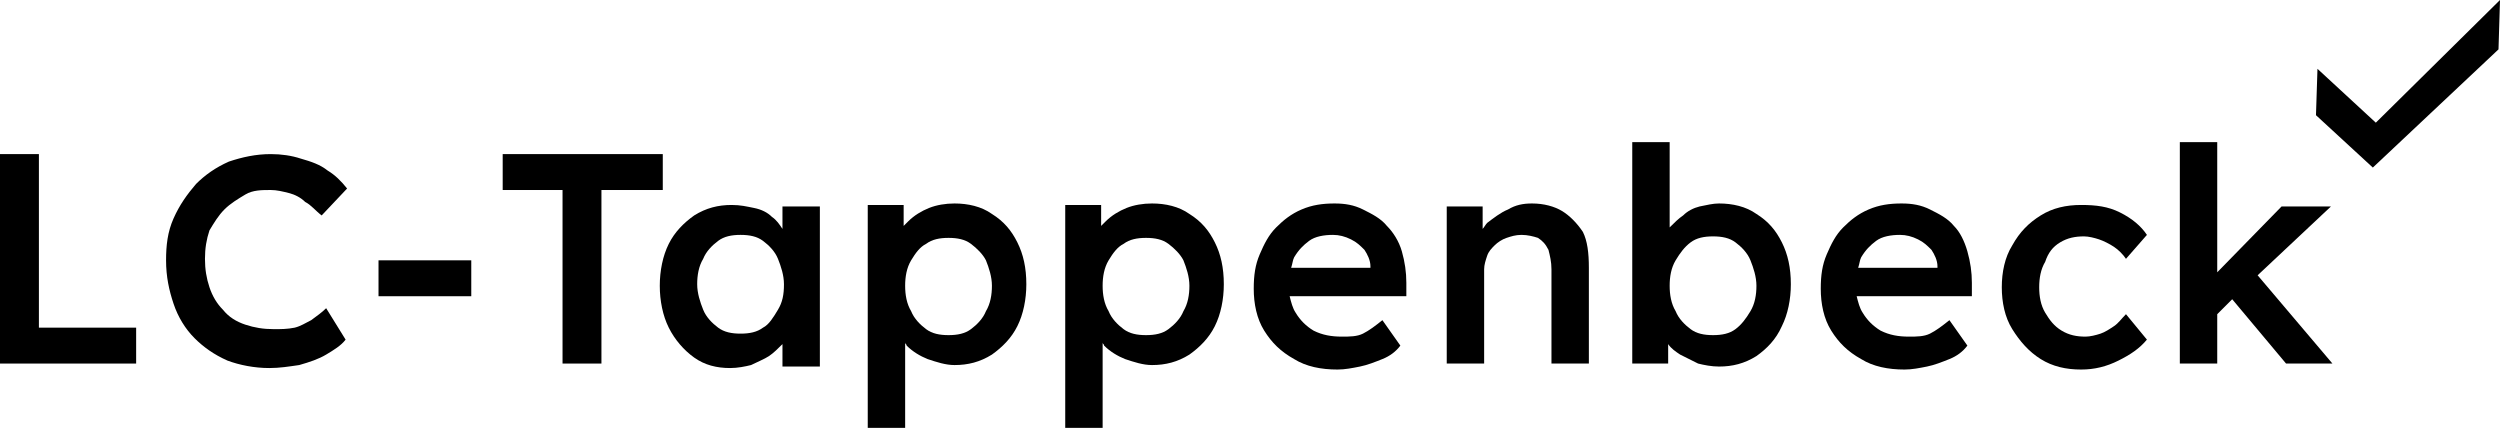
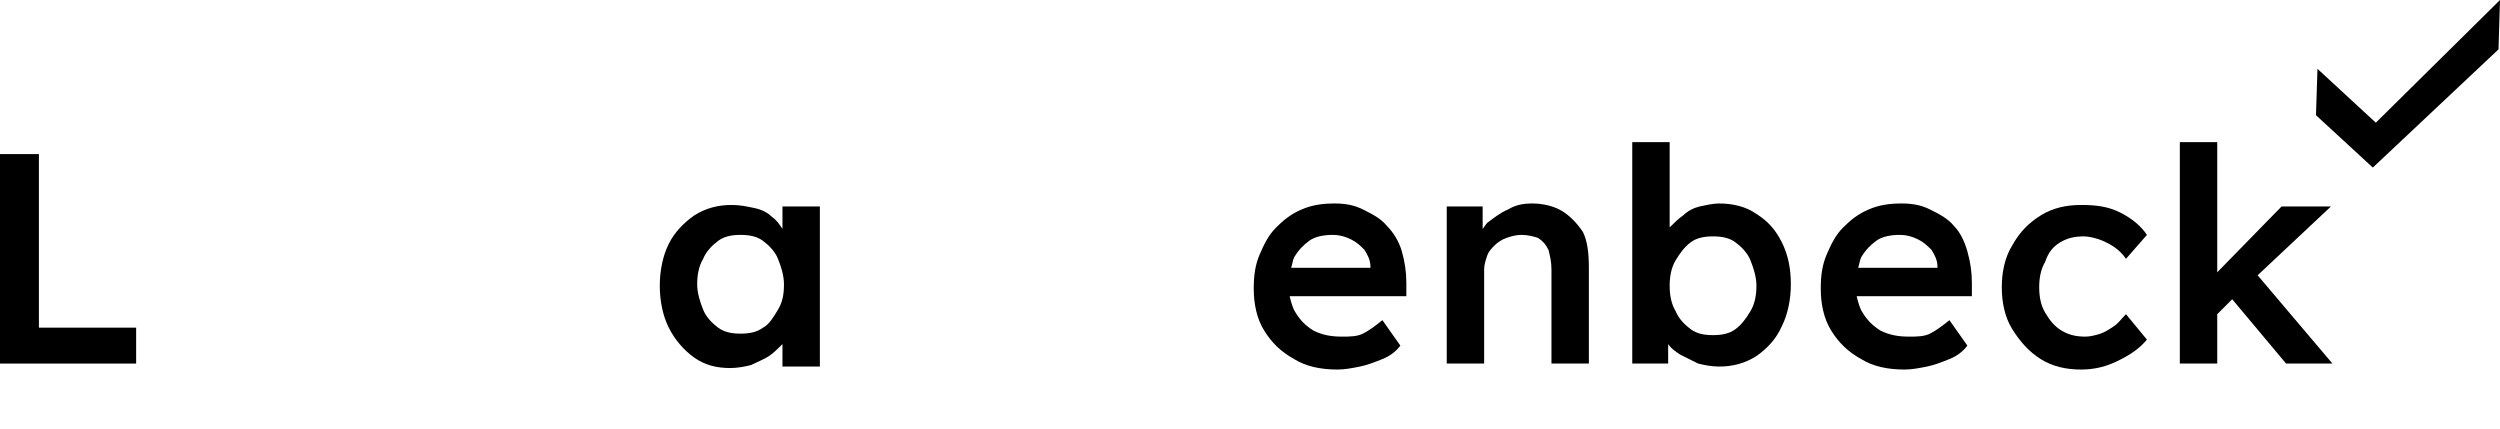
<svg xmlns="http://www.w3.org/2000/svg" version="1.1" id="Ebene_1" x="0px" y="0px" viewBox="0 0 167.1 28.7" style="enable-background:new 0 0 167.1 28.7;" xml:space="preserve">
  <g>
    <polygon points="2.6,10.3 0,10.3 0,24.3 9.1,24.3 9.1,21.9 2.6,21.9  " />
-     <path d="M15,14c0.4-0.4,0.9-0.7,1.4-1s1.1-0.3,1.7-0.3c0.4,0,0.8,0.1,1.2,0.2c0.4,0.1,0.8,0.3,1.1,0.6c0.4,0.2,0.7,0.6,1.1,0.9   l1.7-1.8c-0.4-0.5-0.8-0.9-1.3-1.2c-0.5-0.4-1.1-0.6-1.8-0.8c-0.6-0.2-1.3-0.3-2-0.3c-1,0-1.9,0.2-2.8,0.5   c-0.9,0.4-1.6,0.9-2.2,1.5c-0.6,0.7-1.1,1.4-1.5,2.3s-0.5,1.8-0.5,2.8c0,1.1,0.2,2,0.5,2.9c0.3,0.9,0.8,1.7,1.4,2.3   c0.6,0.6,1.3,1.1,2.2,1.5c0.8,0.3,1.8,0.5,2.8,0.5c0.7,0,1.3-0.1,2-0.2c0.7-0.2,1.3-0.4,1.8-0.7c0.5-0.3,1-0.6,1.3-1l-1.3-2.1   c-0.3,0.3-0.6,0.5-1,0.8c-0.4,0.2-0.7,0.4-1.1,0.5C19.2,22,18.8,22,18.3,22c-0.7,0-1.3-0.1-1.9-0.3c-0.6-0.2-1.1-0.5-1.5-1   c-0.4-0.4-0.7-0.9-0.9-1.5c-0.2-0.6-0.3-1.2-0.3-1.9c0-0.7,0.1-1.3,0.3-1.9C14.3,14.9,14.6,14.4,15,14z" />
-     <rect x="25.3" y="17.4" width="6.2" height="2.4" />
-     <polygon points="44.3,10.3 33.6,10.3 33.6,12.7 37.6,12.7 37.6,24.3 40.2,24.3 40.2,12.7 44.3,12.7  " />
    <path d="M52.3,15.3c-0.2-0.3-0.4-0.6-0.7-0.8c-0.3-0.3-0.7-0.5-1.2-0.6s-0.9-0.2-1.5-0.2c-0.9,0-1.7,0.2-2.5,0.7   c-0.7,0.5-1.3,1.1-1.7,1.9c-0.4,0.8-0.6,1.8-0.6,2.8s0.2,2,0.6,2.8s1,1.5,1.7,2c0.7,0.5,1.5,0.7,2.4,0.7c0.5,0,1-0.1,1.4-0.2   c0.4-0.2,0.9-0.4,1.2-0.6c0.3-0.2,0.6-0.5,0.9-0.8v1.5h2.5V13.8h-2.5V15.3z M51,21.9c-0.4,0.3-0.9,0.4-1.5,0.4   c-0.6,0-1.1-0.1-1.5-0.4c-0.4-0.3-0.8-0.7-1-1.2c-0.2-0.5-0.4-1.1-0.4-1.7c0-0.6,0.1-1.2,0.4-1.7c0.2-0.5,0.6-0.9,1-1.2   c0.4-0.3,0.9-0.4,1.5-0.4c0.6,0,1.1,0.1,1.5,0.4c0.4,0.3,0.8,0.7,1,1.2c0.2,0.5,0.4,1.1,0.4,1.7c0,0.7-0.1,1.2-0.4,1.7   S51.4,21.7,51,21.9z" />
-     <path d="M66.3,14.3c-0.7-0.5-1.6-0.7-2.5-0.7c-0.6,0-1.2,0.1-1.7,0.3c-0.5,0.2-1,0.5-1.4,0.9c-0.1,0.1-0.2,0.2-0.3,0.3l0-1.4h-2.4   v14.9h2.5v-5.7c0,0.1,0.1,0.1,0.1,0.2c0.4,0.4,0.9,0.7,1.4,0.9c0.6,0.2,1.2,0.4,1.8,0.4c0.9,0,1.7-0.2,2.5-0.7   c0.7-0.5,1.3-1.1,1.7-1.9c0.4-0.8,0.6-1.8,0.6-2.8c0-1.1-0.2-2-0.6-2.8C67.6,15.4,67.1,14.8,66.3,14.3z M65.9,20.8   c-0.2,0.5-0.6,0.9-1,1.2c-0.4,0.3-0.9,0.4-1.5,0.4c-0.6,0-1.1-0.1-1.5-0.4c-0.4-0.3-0.8-0.7-1-1.2c-0.3-0.5-0.4-1.1-0.4-1.7   c0-0.6,0.1-1.2,0.4-1.7c0.3-0.5,0.6-0.9,1-1.1c0.4-0.3,0.9-0.4,1.5-0.4c0.6,0,1.1,0.1,1.5,0.4c0.4,0.3,0.8,0.7,1,1.1   c0.2,0.5,0.4,1.1,0.4,1.7C66.3,19.7,66.2,20.3,65.9,20.8z" />
-     <path d="M79.5,14.3c-0.7-0.5-1.6-0.7-2.5-0.7c-0.6,0-1.2,0.1-1.7,0.3c-0.5,0.2-1,0.5-1.4,0.9c-0.1,0.1-0.2,0.2-0.3,0.3l0-1.4h-2.4   v14.9h2.5v-5.7c0,0.1,0.1,0.1,0.1,0.2c0.4,0.4,0.9,0.7,1.4,0.9c0.6,0.2,1.2,0.4,1.8,0.4c0.9,0,1.7-0.2,2.5-0.7   c0.7-0.5,1.3-1.1,1.7-1.9c0.4-0.8,0.6-1.8,0.6-2.8c0-1.1-0.2-2-0.6-2.8C80.8,15.4,80.3,14.8,79.5,14.3z M79.1,20.8   c-0.2,0.5-0.6,0.9-1,1.2c-0.4,0.3-0.9,0.4-1.5,0.4c-0.6,0-1.1-0.1-1.5-0.4c-0.4-0.3-0.8-0.7-1-1.2c-0.3-0.5-0.4-1.1-0.4-1.7   c0-0.6,0.1-1.2,0.4-1.7c0.3-0.5,0.6-0.9,1-1.1c0.4-0.3,0.9-0.4,1.5-0.4c0.6,0,1.1,0.1,1.5,0.4c0.4,0.3,0.8,0.7,1,1.1   c0.2,0.5,0.4,1.1,0.4,1.7C79.5,19.7,79.4,20.3,79.1,20.8z" />
    <path d="M92.7,15.1c-0.4-0.5-1-0.8-1.6-1.1s-1.2-0.4-1.9-0.4c-0.8,0-1.5,0.1-2.2,0.4c-0.7,0.3-1.2,0.7-1.7,1.2   c-0.5,0.5-0.8,1.1-1.1,1.8c-0.3,0.7-0.4,1.4-0.4,2.3c0,1,0.2,2,0.7,2.8c0.5,0.8,1.1,1.4,2,1.9c0.8,0.5,1.8,0.7,2.9,0.7   c0.5,0,1-0.1,1.5-0.2s1-0.3,1.5-0.5s0.9-0.5,1.2-0.9l-1.2-1.7c-0.5,0.4-0.9,0.7-1.3,0.9c-0.4,0.2-0.9,0.2-1.4,0.2   c-0.7,0-1.3-0.1-1.9-0.4c-0.5-0.3-0.9-0.7-1.2-1.2c-0.2-0.3-0.3-0.7-0.4-1.1H94l0-0.9c0-0.7-0.1-1.4-0.3-2.1S93.1,15.5,92.7,15.1z    M87.5,16.1c0.4-0.3,1-0.4,1.6-0.4c0.4,0,0.8,0.1,1.2,0.3c0.4,0.2,0.6,0.4,0.9,0.7c0.2,0.3,0.4,0.7,0.4,1.1v0.1h-5.3   c0.1-0.3,0.1-0.5,0.2-0.7C86.8,16.7,87.1,16.4,87.5,16.1z" />
    <path d="M104.4,14.1c-0.5-0.3-1.2-0.5-2-0.5c-0.6,0-1.1,0.1-1.6,0.4c-0.5,0.2-1,0.6-1.4,0.9c-0.1,0.1-0.2,0.3-0.3,0.4l0-1.5h-2.4   v10.5c0.2,0,0.4,0,0.6,0c0.2,0,0.4,0,0.7,0h1.2V18c0-0.3,0.1-0.6,0.2-0.9c0.1-0.3,0.3-0.5,0.5-0.7c0.2-0.2,0.5-0.4,0.8-0.5   c0.3-0.1,0.6-0.2,1-0.2c0.4,0,0.8,0.1,1.1,0.2c0.3,0.2,0.5,0.4,0.7,0.8c0.1,0.4,0.2,0.8,0.2,1.3v6.3h2.5v-6.4c0-1-0.1-1.8-0.4-2.4   C105.4,14.9,104.9,14.4,104.4,14.1z" />
    <path d="M117.4,14.3c-0.7-0.5-1.6-0.7-2.5-0.7c-0.4,0-0.8,0.1-1.3,0.2c-0.4,0.1-0.8,0.3-1.1,0.6c-0.3,0.2-0.6,0.5-0.9,0.8   c0,0,0,0,0,0V9.5h-2.5v14.8h2.4l0-1.3c0.2,0.3,0.5,0.5,0.8,0.7c0.4,0.2,0.8,0.4,1.2,0.6c0.4,0.1,0.9,0.2,1.4,0.2   c0.9,0,1.7-0.2,2.5-0.7c0.7-0.5,1.3-1.1,1.7-2c0.4-0.8,0.6-1.8,0.6-2.8c0-1.1-0.2-2-0.6-2.8C118.7,15.4,118.2,14.8,117.4,14.3z    M117,20.8c-0.3,0.5-0.6,0.9-1,1.2c-0.4,0.3-0.9,0.4-1.5,0.4c-0.6,0-1.1-0.1-1.5-0.4c-0.4-0.3-0.8-0.7-1-1.2   c-0.3-0.5-0.4-1.1-0.4-1.7c0-0.6,0.1-1.2,0.4-1.7c0.3-0.5,0.6-0.9,1-1.2c0.4-0.3,0.9-0.4,1.5-0.4c0.6,0,1.1,0.1,1.5,0.4   c0.4,0.3,0.8,0.7,1,1.2c0.2,0.5,0.4,1.1,0.4,1.7C117.4,19.7,117.3,20.3,117,20.8z" />
    <path d="M130.6,15.1c-0.4-0.5-1-0.8-1.6-1.1s-1.2-0.4-1.9-0.4c-0.8,0-1.5,0.1-2.2,0.4c-0.7,0.3-1.2,0.7-1.7,1.2   c-0.5,0.5-0.8,1.1-1.1,1.8c-0.3,0.7-0.4,1.4-0.4,2.3c0,1,0.2,2,0.7,2.8c0.5,0.8,1.1,1.4,2,1.9c0.8,0.5,1.8,0.7,2.9,0.7   c0.5,0,1-0.1,1.5-0.2s1-0.3,1.5-0.5s0.9-0.5,1.2-0.9l-1.2-1.7c-0.5,0.4-0.9,0.7-1.3,0.9c-0.4,0.2-0.9,0.2-1.4,0.2   c-0.7,0-1.3-0.1-1.9-0.4c-0.5-0.3-0.9-0.7-1.2-1.2c-0.2-0.3-0.3-0.7-0.4-1.1h7.7l0-0.9c0-0.7-0.1-1.4-0.3-2.1S131,15.5,130.6,15.1z    M125.4,16.1c0.4-0.3,1-0.4,1.6-0.4c0.4,0,0.8,0.1,1.2,0.3c0.4,0.2,0.6,0.4,0.9,0.7c0.2,0.3,0.4,0.7,0.4,1.1v0.1h-5.3   c0.1-0.3,0.1-0.5,0.2-0.7C124.7,16.7,125,16.4,125.4,16.1z" />
    <path d="M137.7,16.2c0.5-0.3,1-0.4,1.6-0.4c0.3,0,0.7,0.1,1,0.2c0.3,0.1,0.7,0.3,1,0.5c0.3,0.2,0.6,0.5,0.8,0.8l1.4-1.6   c-0.4-0.6-1-1.1-1.8-1.5c-0.8-0.4-1.6-0.5-2.6-0.5c-1,0-1.9,0.2-2.7,0.7s-1.4,1.1-1.9,2c-0.5,0.8-0.7,1.8-0.7,2.8   c0,1,0.2,2,0.7,2.8c0.5,0.8,1.1,1.5,1.9,2s1.7,0.7,2.7,0.7c0.9,0,1.7-0.2,2.5-0.6c0.8-0.4,1.4-0.8,1.9-1.4l-1.4-1.7   c-0.3,0.3-0.5,0.6-0.8,0.8c-0.3,0.2-0.6,0.4-0.9,0.5s-0.7,0.2-1,0.2c-0.6,0-1.1-0.1-1.6-0.4c-0.5-0.3-0.8-0.7-1.1-1.2   c-0.3-0.5-0.4-1.1-0.4-1.7c0-0.6,0.1-1.2,0.4-1.7C136.9,16.9,137.2,16.5,137.7,16.2z" />
    <polygon points="155.8,13.8 152.5,13.8 148.2,18.2 148.2,9.5 145.7,9.5 145.7,24.3 148.2,24.3 148.2,21 149.2,20 152.8,24.3    155.9,24.3 150.9,18.4  " />
    <polygon points="158.8,8.2 154.9,4.6 154.8,7.7 158.6,11.2 167,3.3 167.1,0  " />
  </g>
</svg>